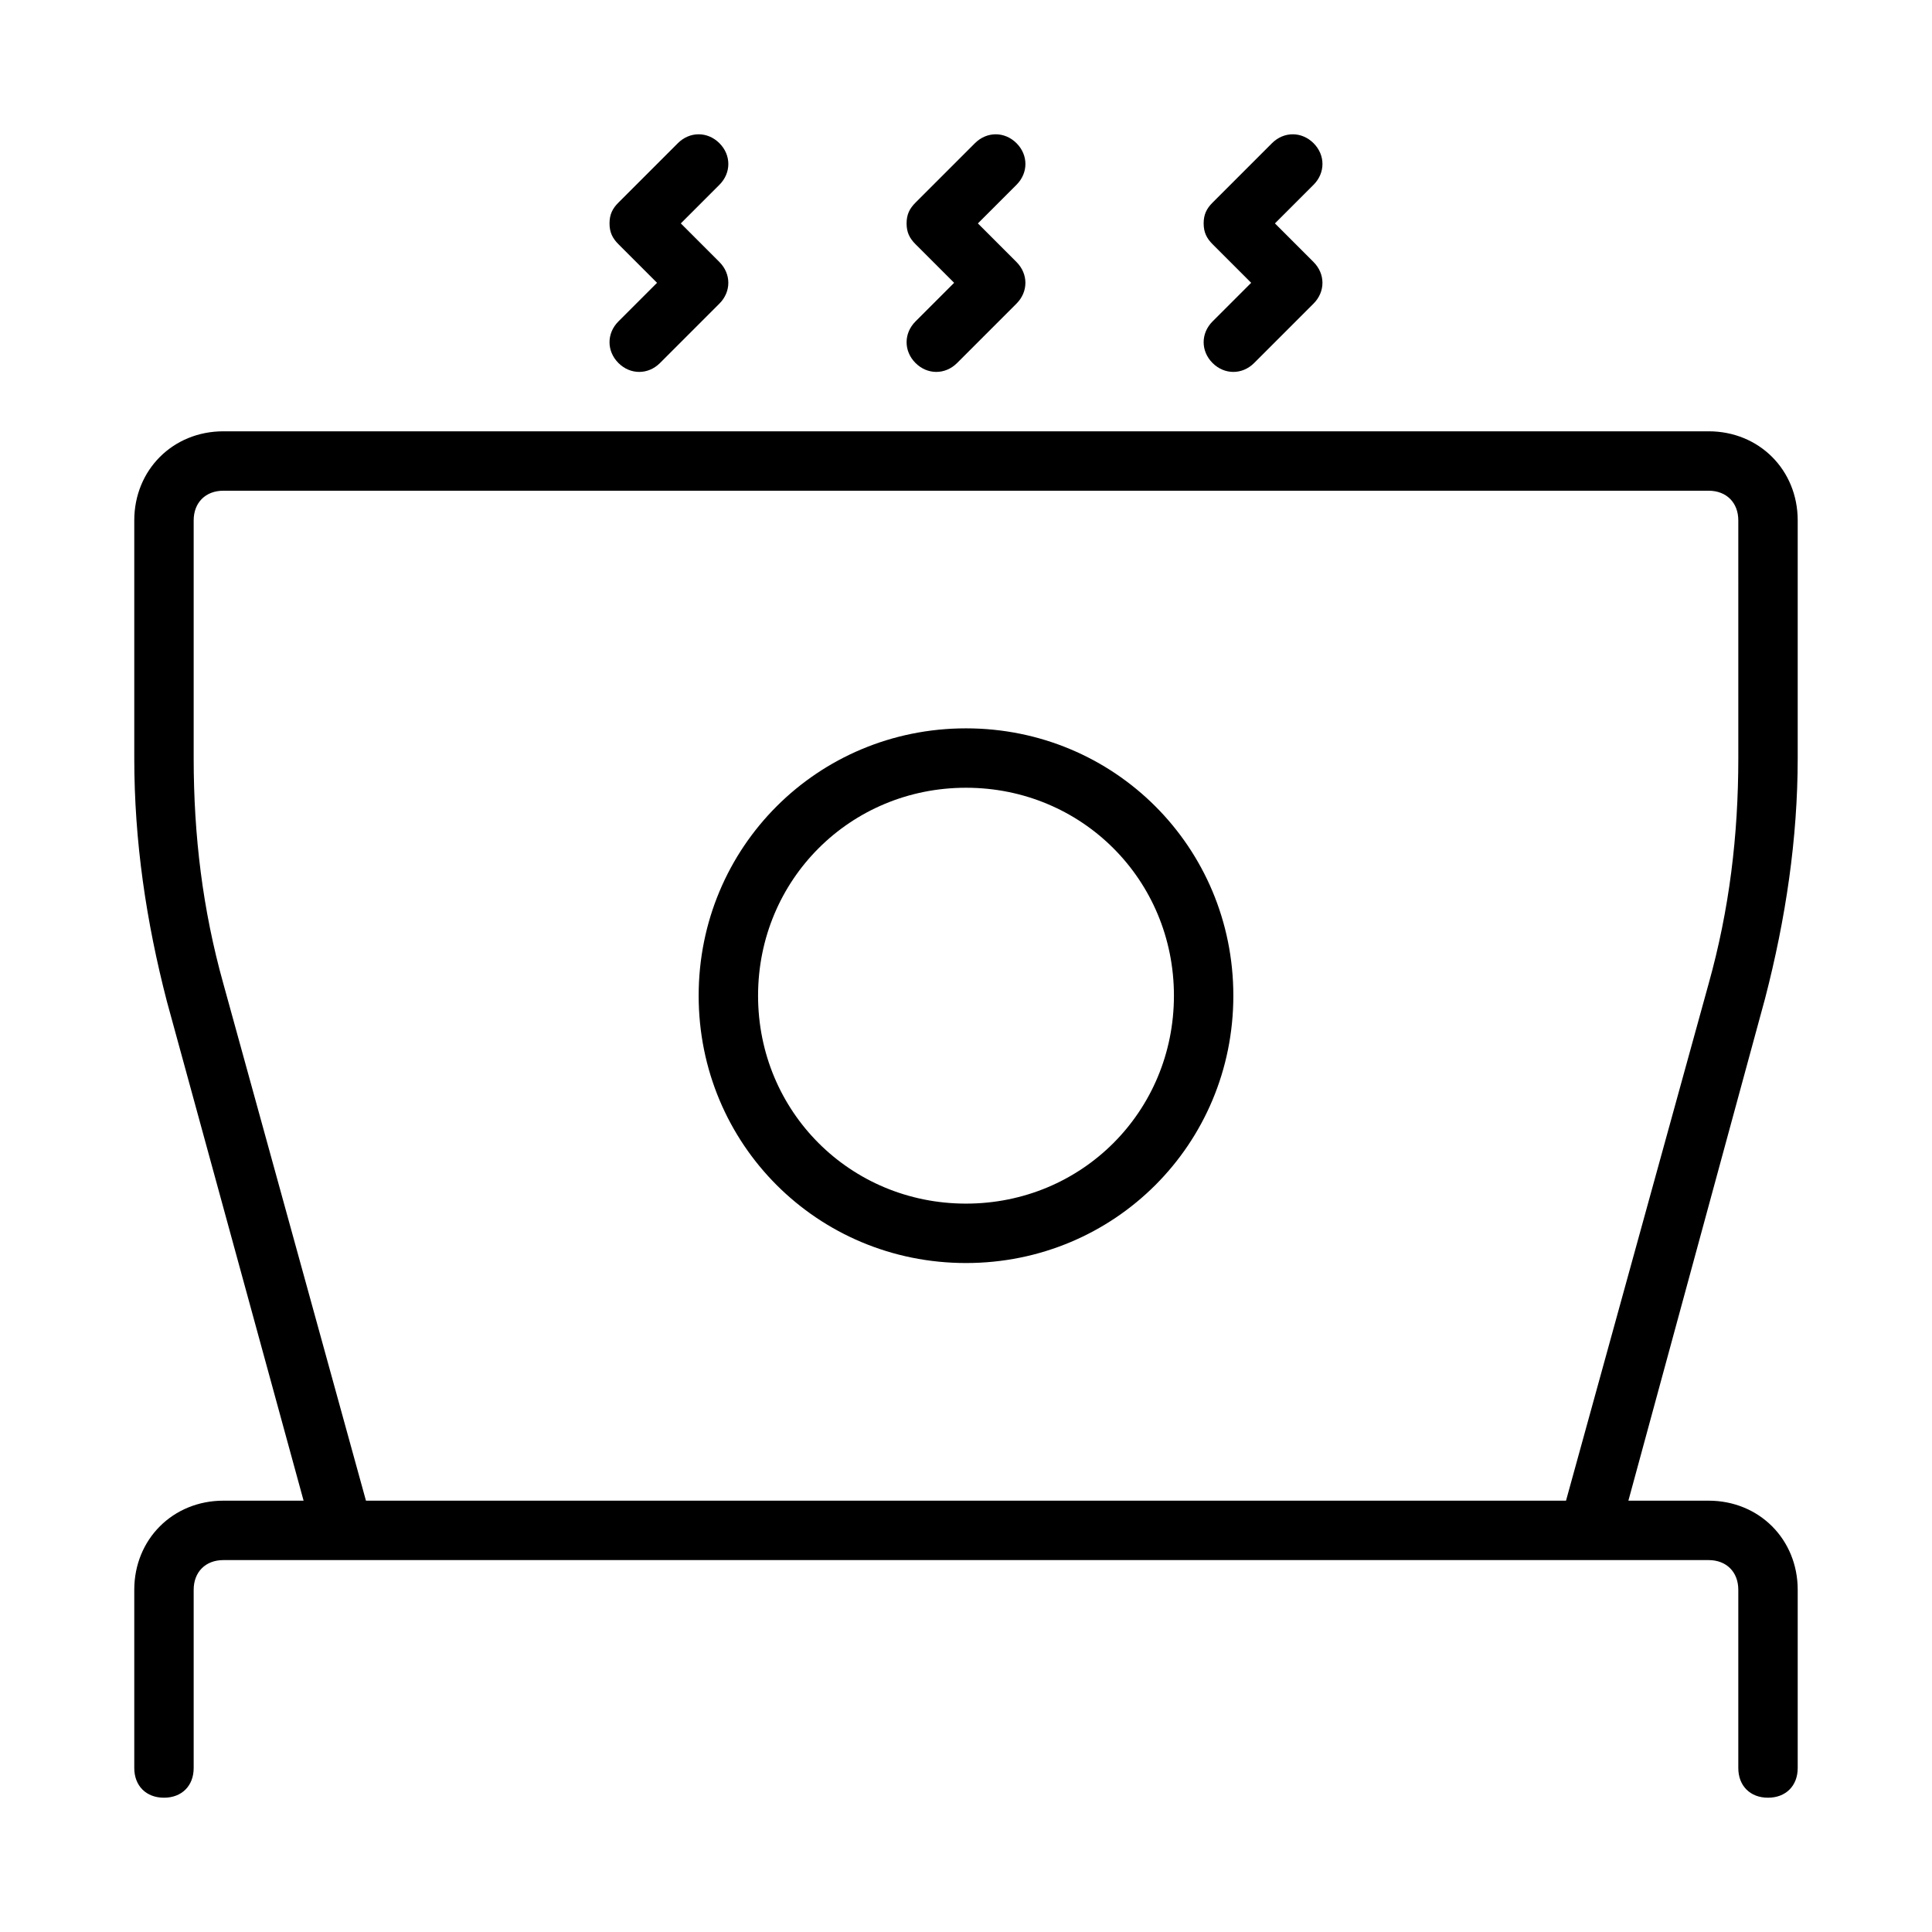
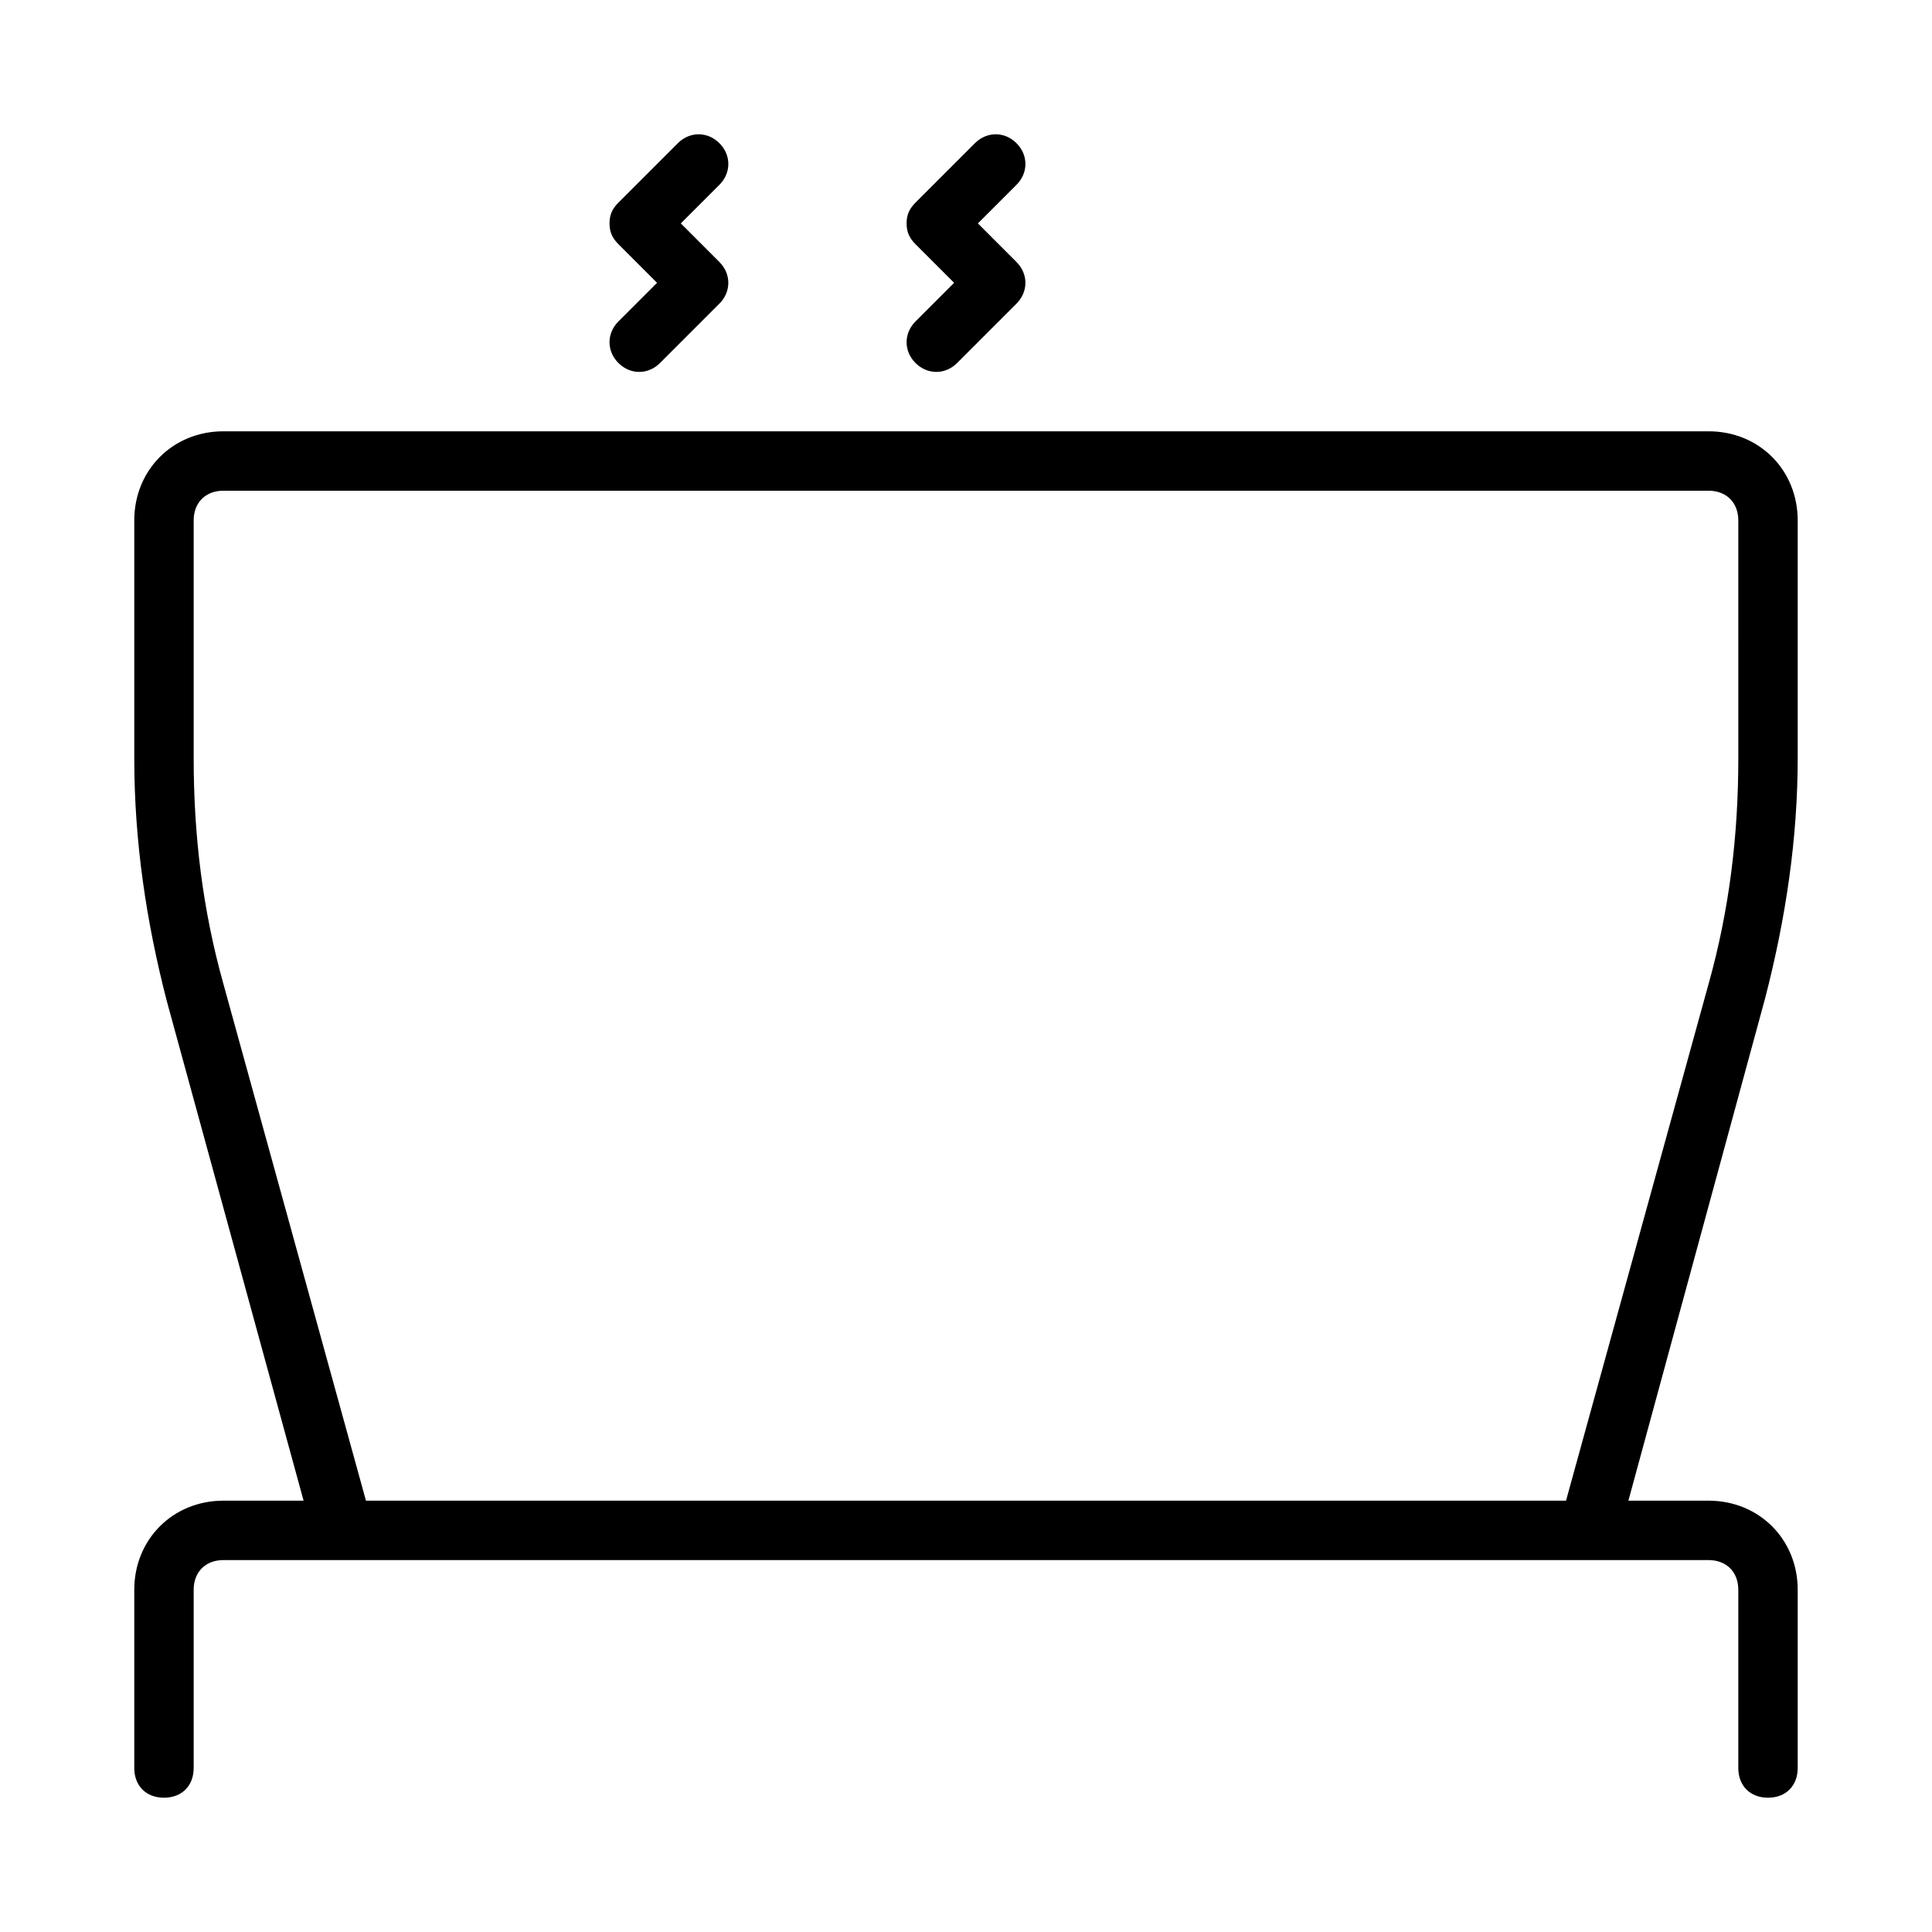
<svg xmlns="http://www.w3.org/2000/svg" fill="#000000" width="800px" height="800px" version="1.1" viewBox="144 144 512 512">
  <g>
    <path d="m596.8 258.3h-393.6c-13.383 0-23.617 10.234-23.617 23.617v62.977c0 22.043 3.148 43.297 8.66 64.551l36.211 132.25h-21.254c-13.383 0-23.617 10.234-23.617 23.617v47.23c0 4.723 3.148 7.871 7.871 7.871s7.871-3.148 7.871-7.871v-47.23c0-4.723 3.148-7.871 7.871-7.871h393.6c4.723 0 7.871 3.148 7.871 7.871v47.23c0 4.723 3.148 7.871 7.871 7.871 4.723 0 7.871-3.148 7.871-7.871v-47.23c0-13.383-10.234-23.617-23.617-23.617h-21.254l36.211-133.04c5.512-21.254 8.66-42.508 8.66-63.762v-62.977c0.004-13.383-10.23-23.617-23.609-23.617zm7.871 86.594c0 20.469-2.363 40.148-7.871 59.828l-37.789 136.97h-318.03l-37.785-136.97c-5.512-19.68-7.871-39.359-7.871-59.828v-62.977c0-4.723 3.148-7.871 7.871-7.871h393.6c4.723 0 7.871 3.148 7.871 7.871z" />
-     <path d="m400 337.02c-39.359 0-70.848 31.488-70.848 70.848s31.488 70.848 70.848 70.848 70.848-31.488 70.848-70.848-31.488-70.848-70.848-70.848zm0 125.95c-30.699 0-55.105-24.402-55.105-55.105 0-30.699 24.402-55.105 55.105-55.105 30.699 0 55.105 24.402 55.105 55.105-0.004 30.699-24.406 55.105-55.105 55.105z" />
    <path d="m386.62 240.2c3.148 3.148 7.871 3.148 11.02 0l15.742-15.742c3.148-3.148 3.148-7.871 0-11.02l-10.23-10.234 10.234-10.234c3.148-3.148 3.148-7.871 0-11.02-3.148-3.148-7.871-3.148-11.02 0l-15.742 15.742c-1.578 1.574-2.367 3.148-2.367 5.512s0.789 3.938 2.363 5.512l10.234 10.23-10.234 10.234c-3.148 3.148-3.148 7.871 0 11.02z" />
    <path d="m307.89 240.2c3.148 3.148 7.871 3.148 11.02 0l15.742-15.742c3.148-3.148 3.148-7.871 0-11.02l-10.23-10.234 10.234-10.234c3.148-3.148 3.148-7.871 0-11.02-3.148-3.148-7.871-3.148-11.02 0l-15.742 15.742c-1.578 1.574-2.363 3.148-2.363 5.512s0.789 3.938 2.363 5.512l10.23 10.23-10.234 10.234c-3.148 3.148-3.148 7.871 0 11.02z" />
-     <path d="m465.34 240.2c3.148 3.148 7.871 3.148 11.02 0l15.742-15.742c3.148-3.148 3.148-7.871 0-11.02l-10.23-10.234 10.234-10.234c3.148-3.148 3.148-7.871 0-11.02-3.148-3.148-7.871-3.148-11.02 0l-15.742 15.742c-1.578 1.574-2.363 3.148-2.363 5.512s0.789 3.938 2.363 5.512l10.23 10.23-10.234 10.234c-3.148 3.148-3.148 7.871 0 11.02z" />
  </g>
</svg>